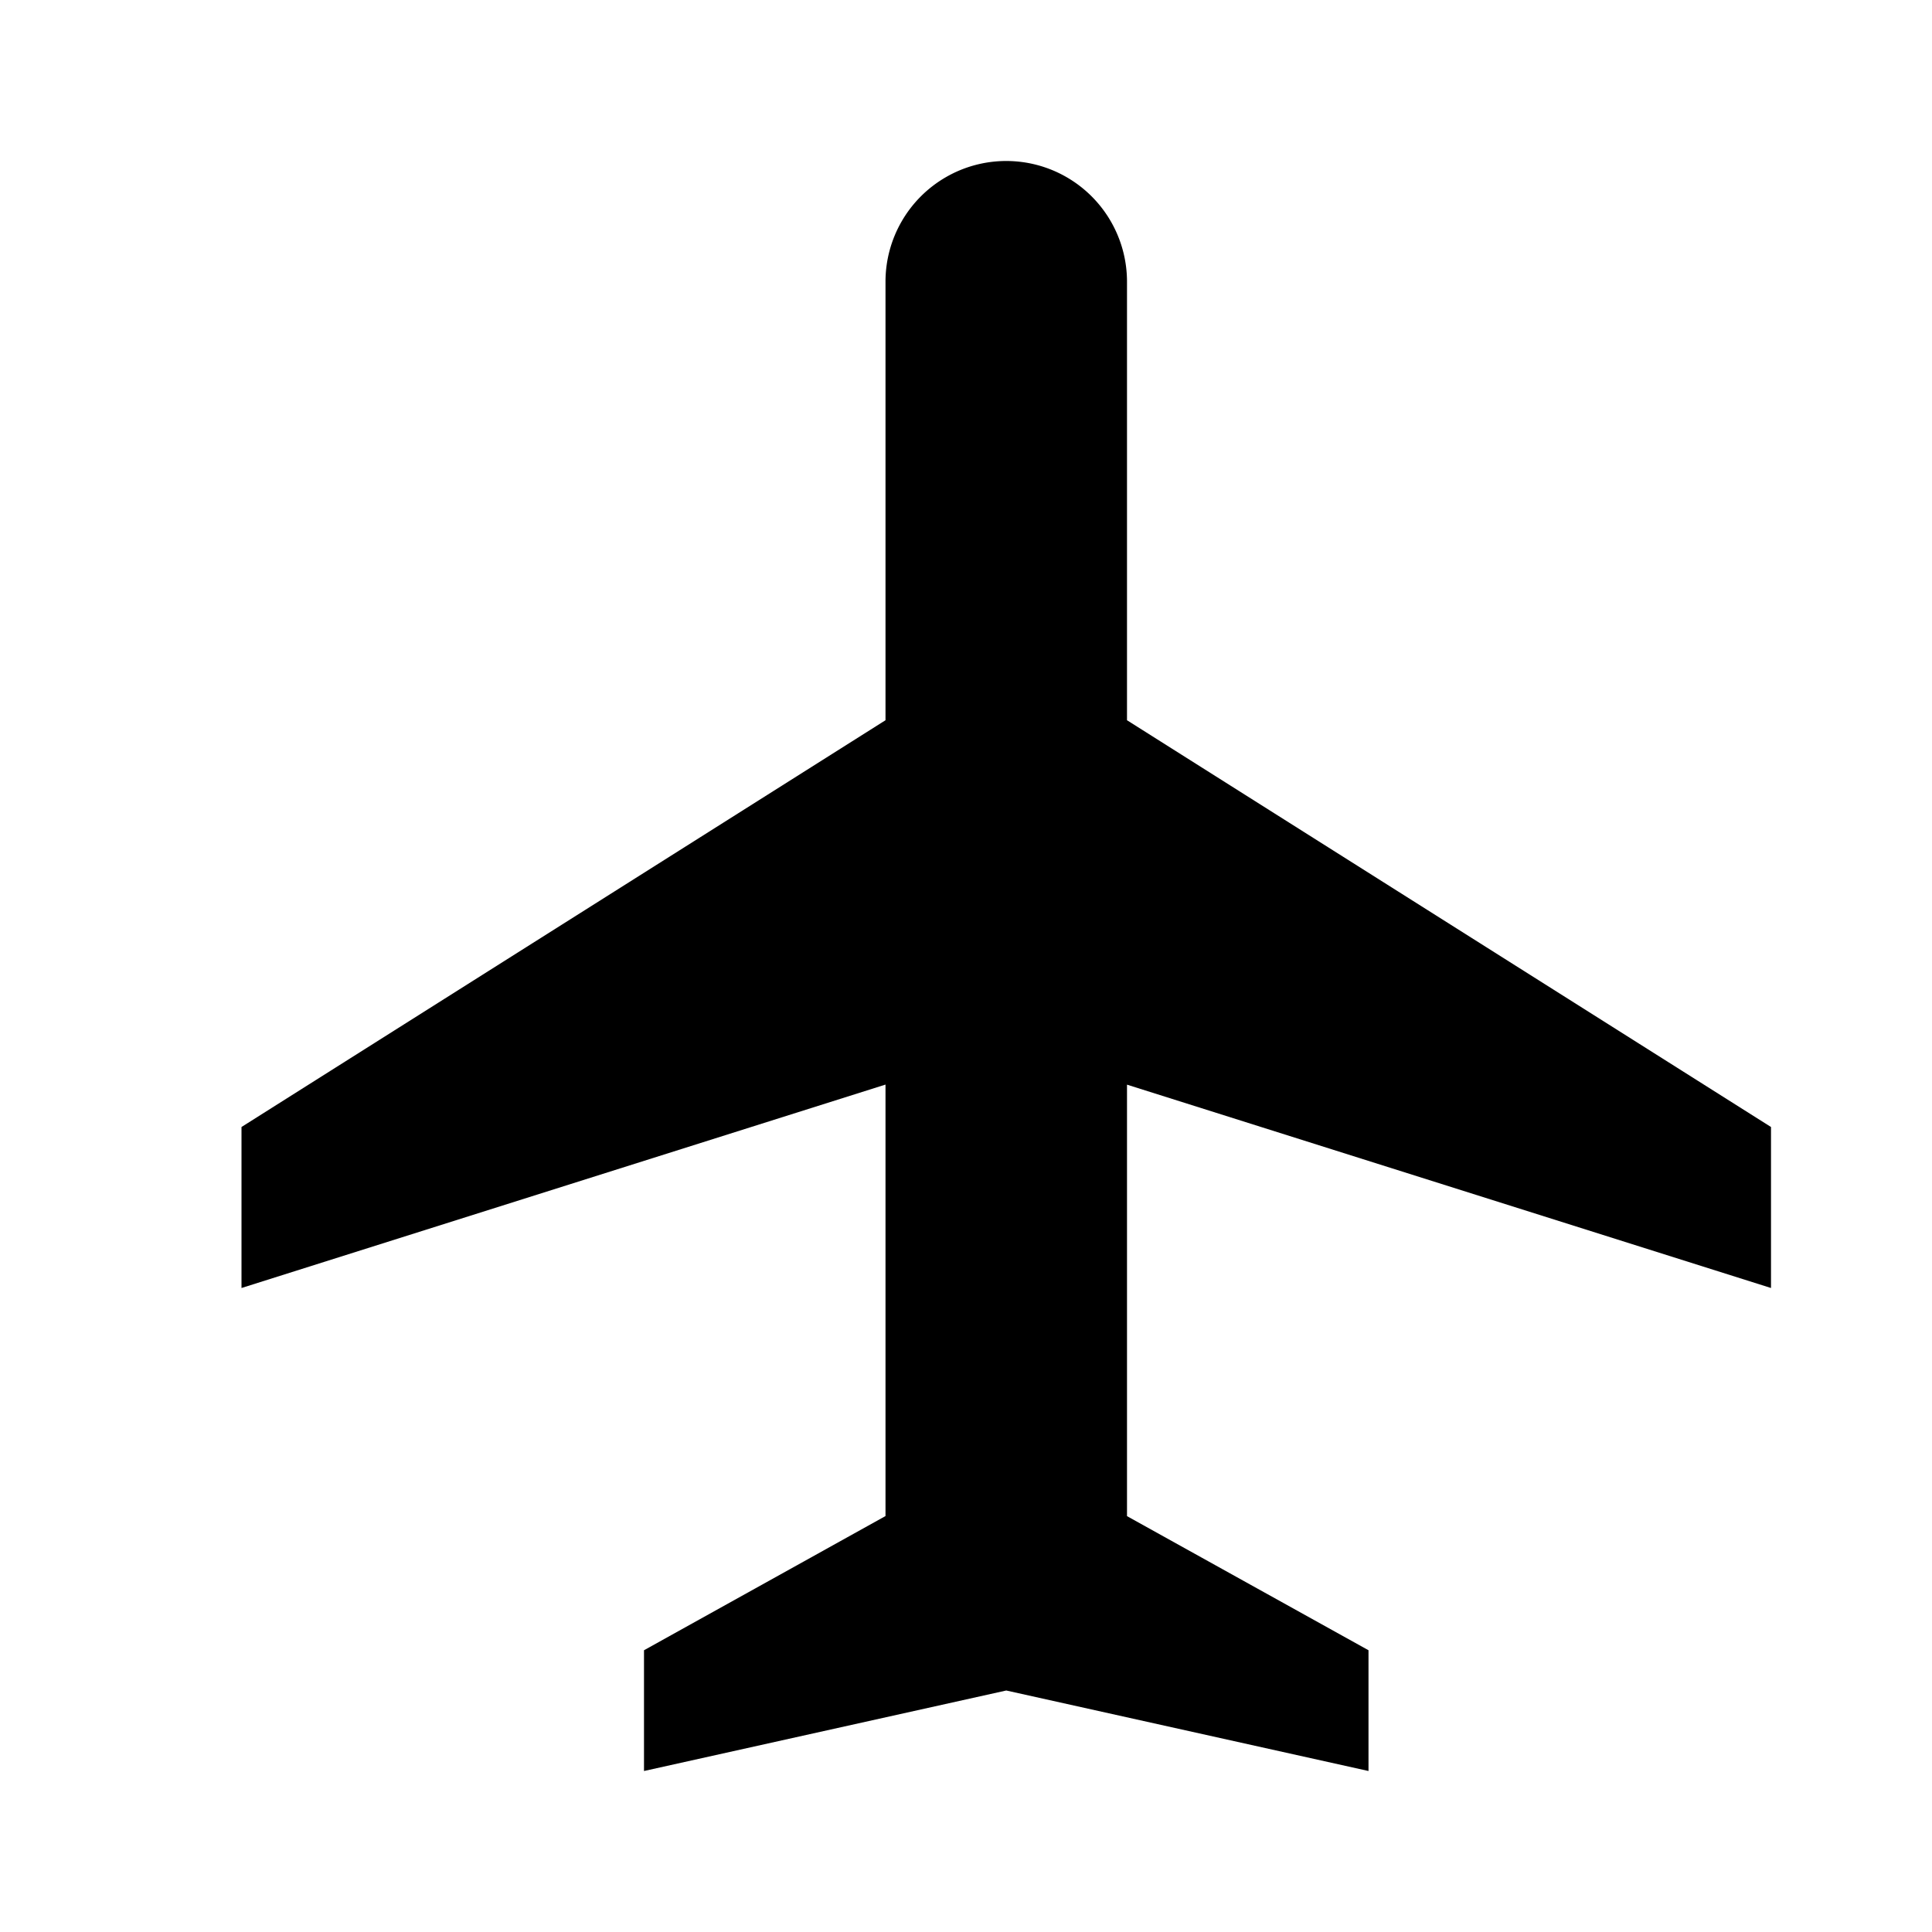
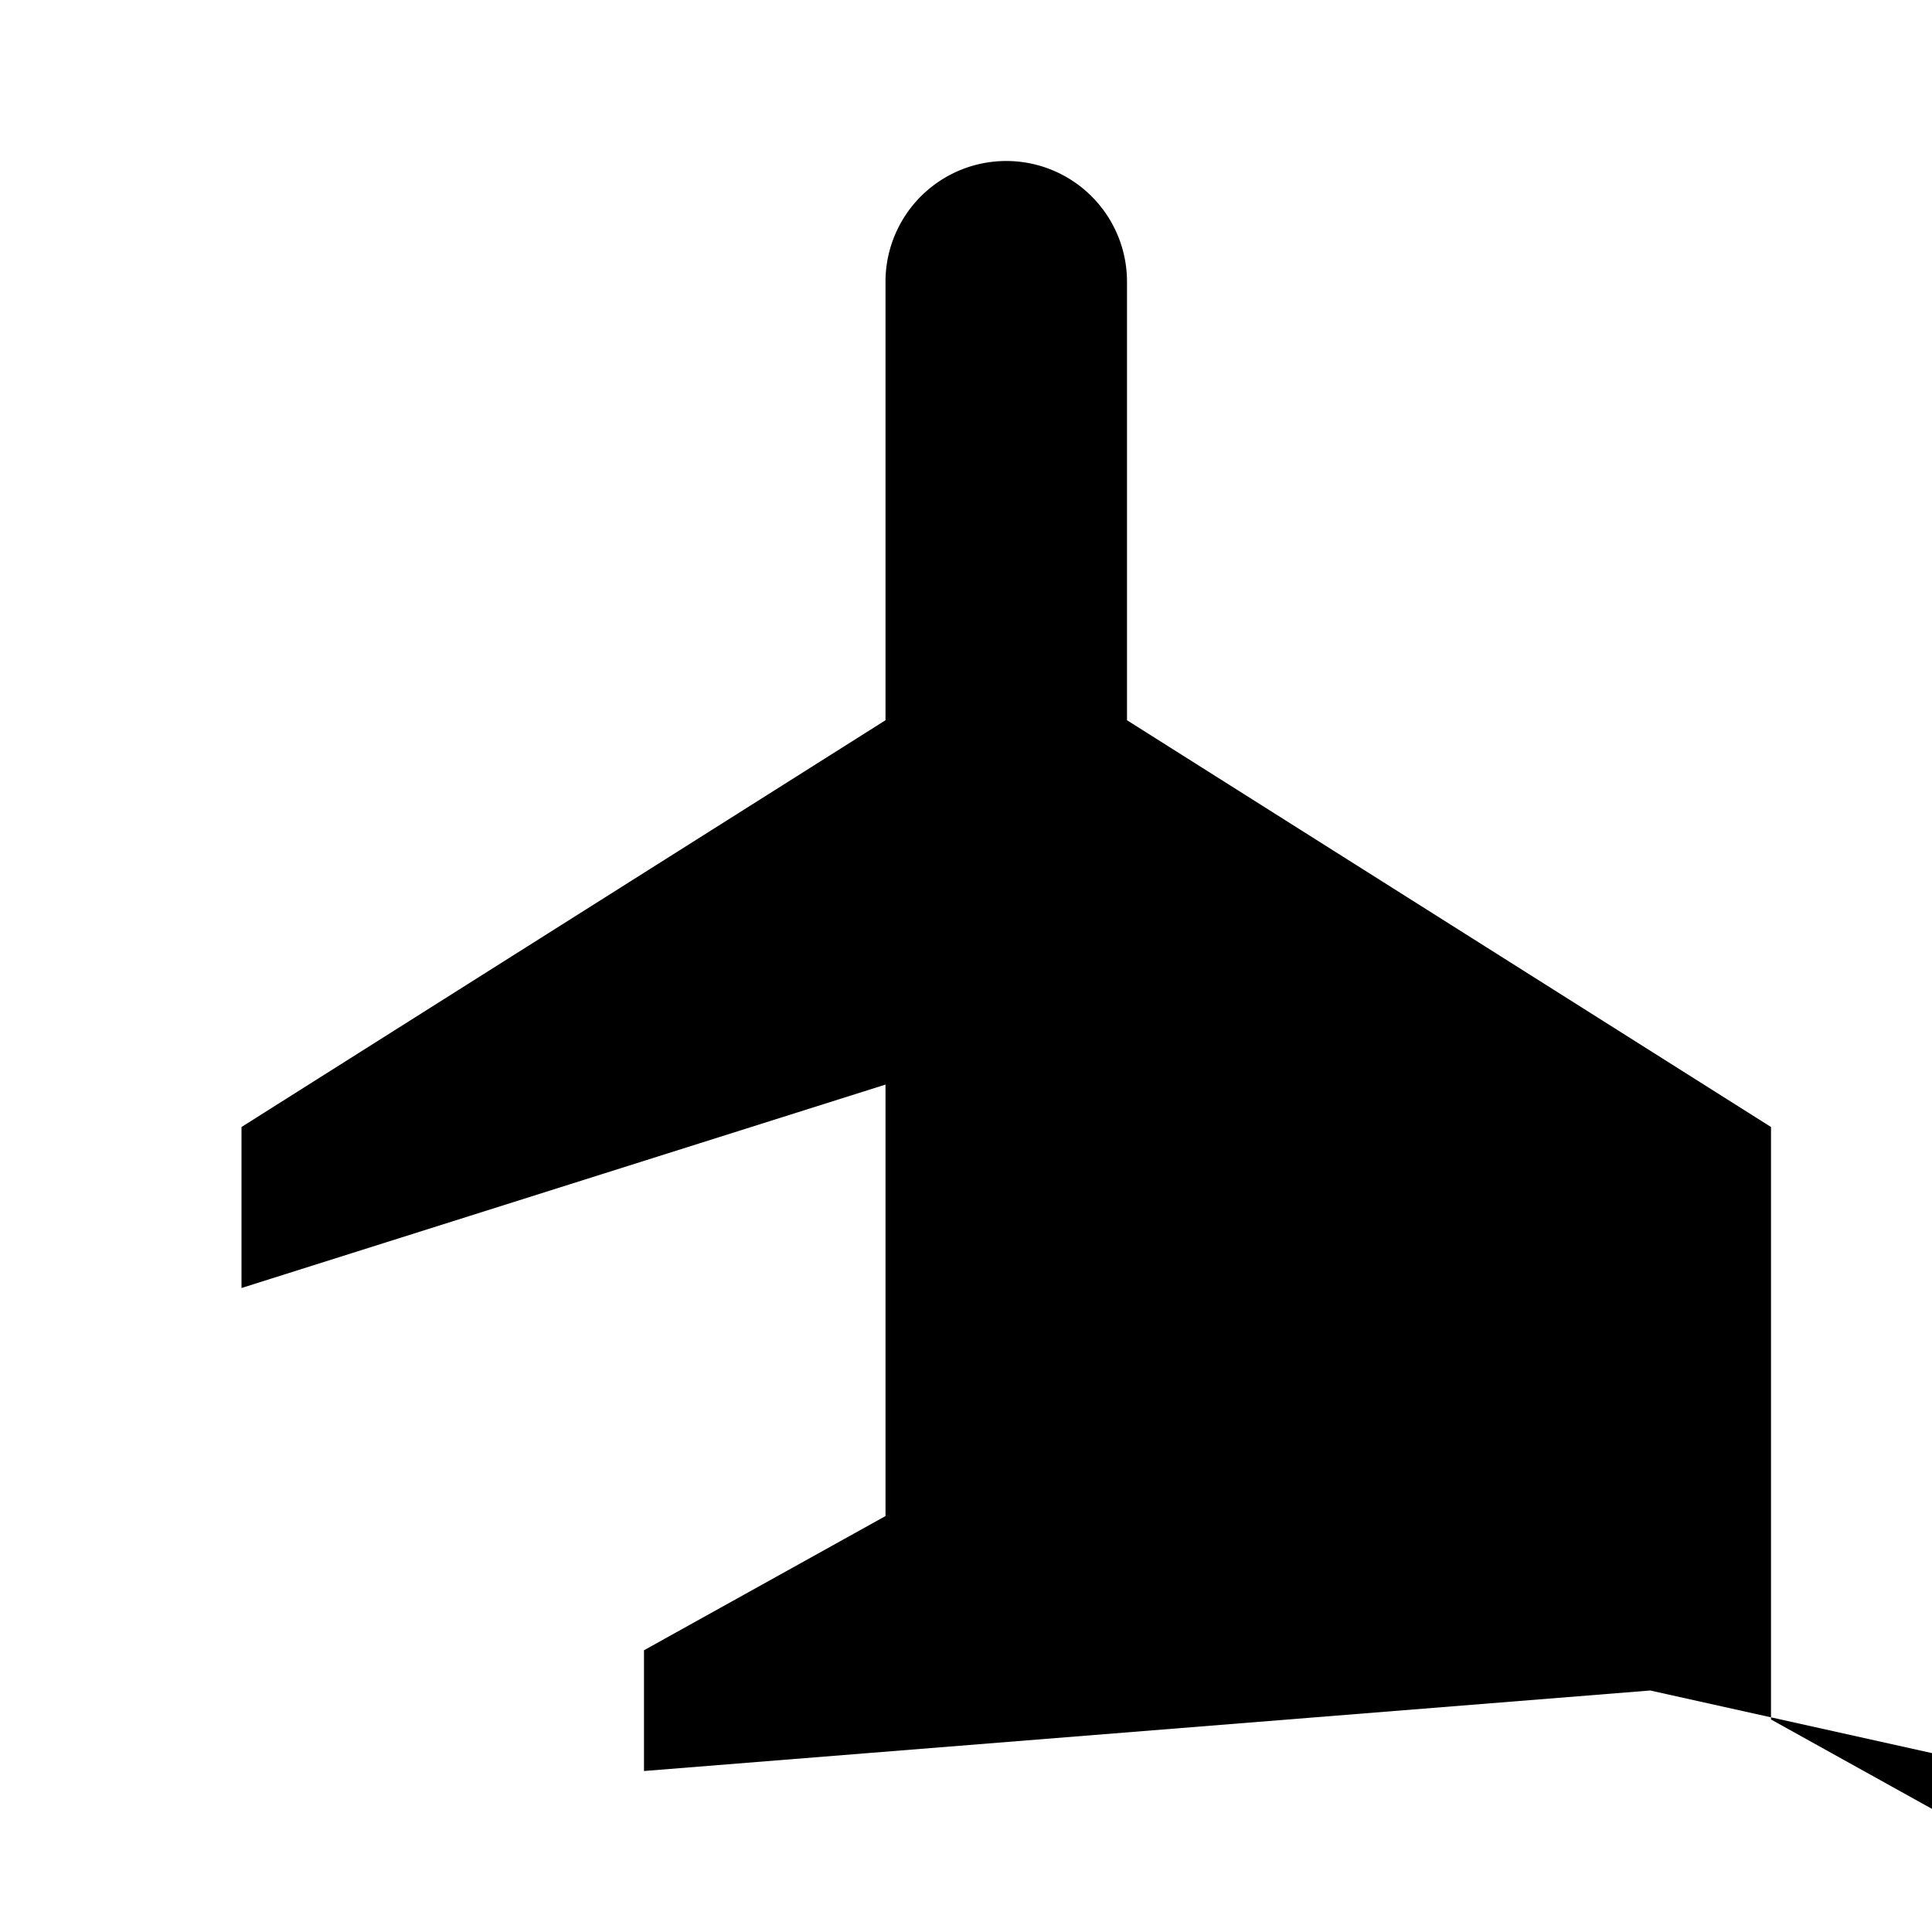
<svg xmlns="http://www.w3.org/2000/svg" width="20" height="20" viewBox="0 0 24 24">
-   <path d="M14 8.947 22 14v2l-8-2.526v5.36l3 1.666V22l-4.5-1L8 22v-1.5l3-1.667v-5.36L3 16v-2l8-5.053V3.5a1.5 1.5 0 1 1 3 0v5.447Z" fill="currentColor" />
+   <path d="M14 8.947 22 14v2v5.36l3 1.666V22l-4.5-1L8 22v-1.5l3-1.667v-5.36L3 16v-2l8-5.053V3.5a1.5 1.5 0 1 1 3 0v5.447Z" fill="currentColor" />
</svg>